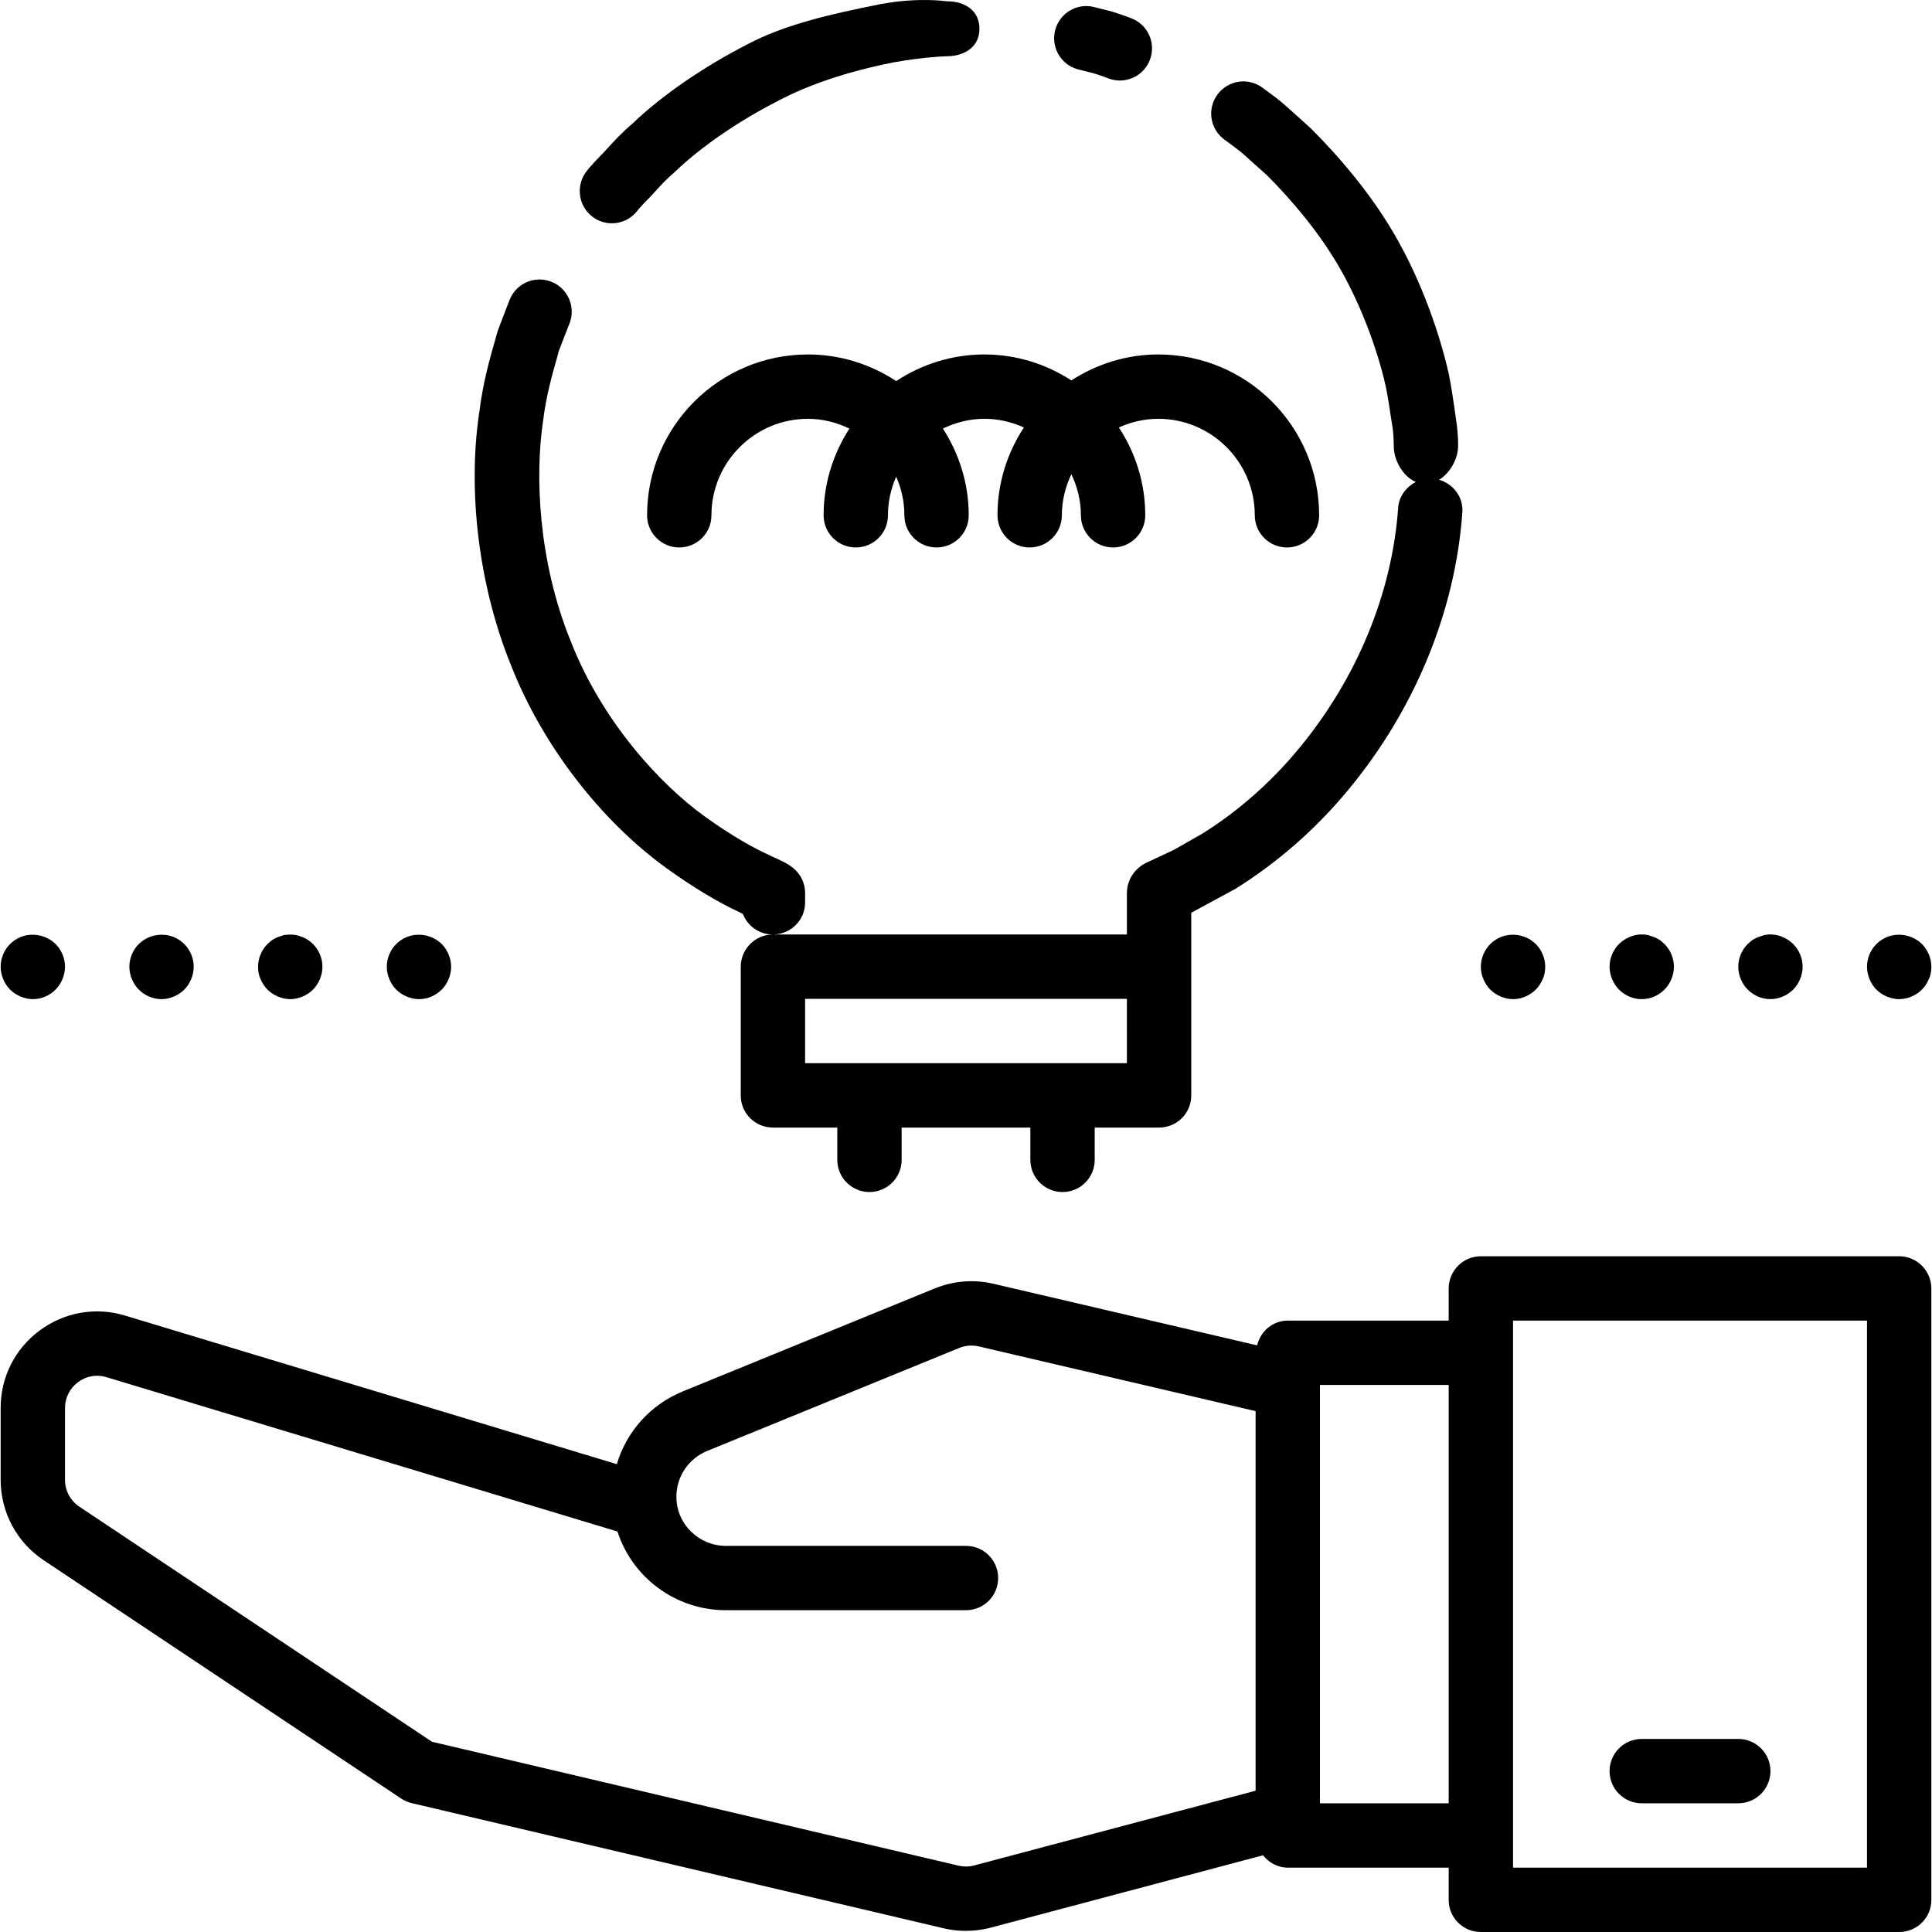
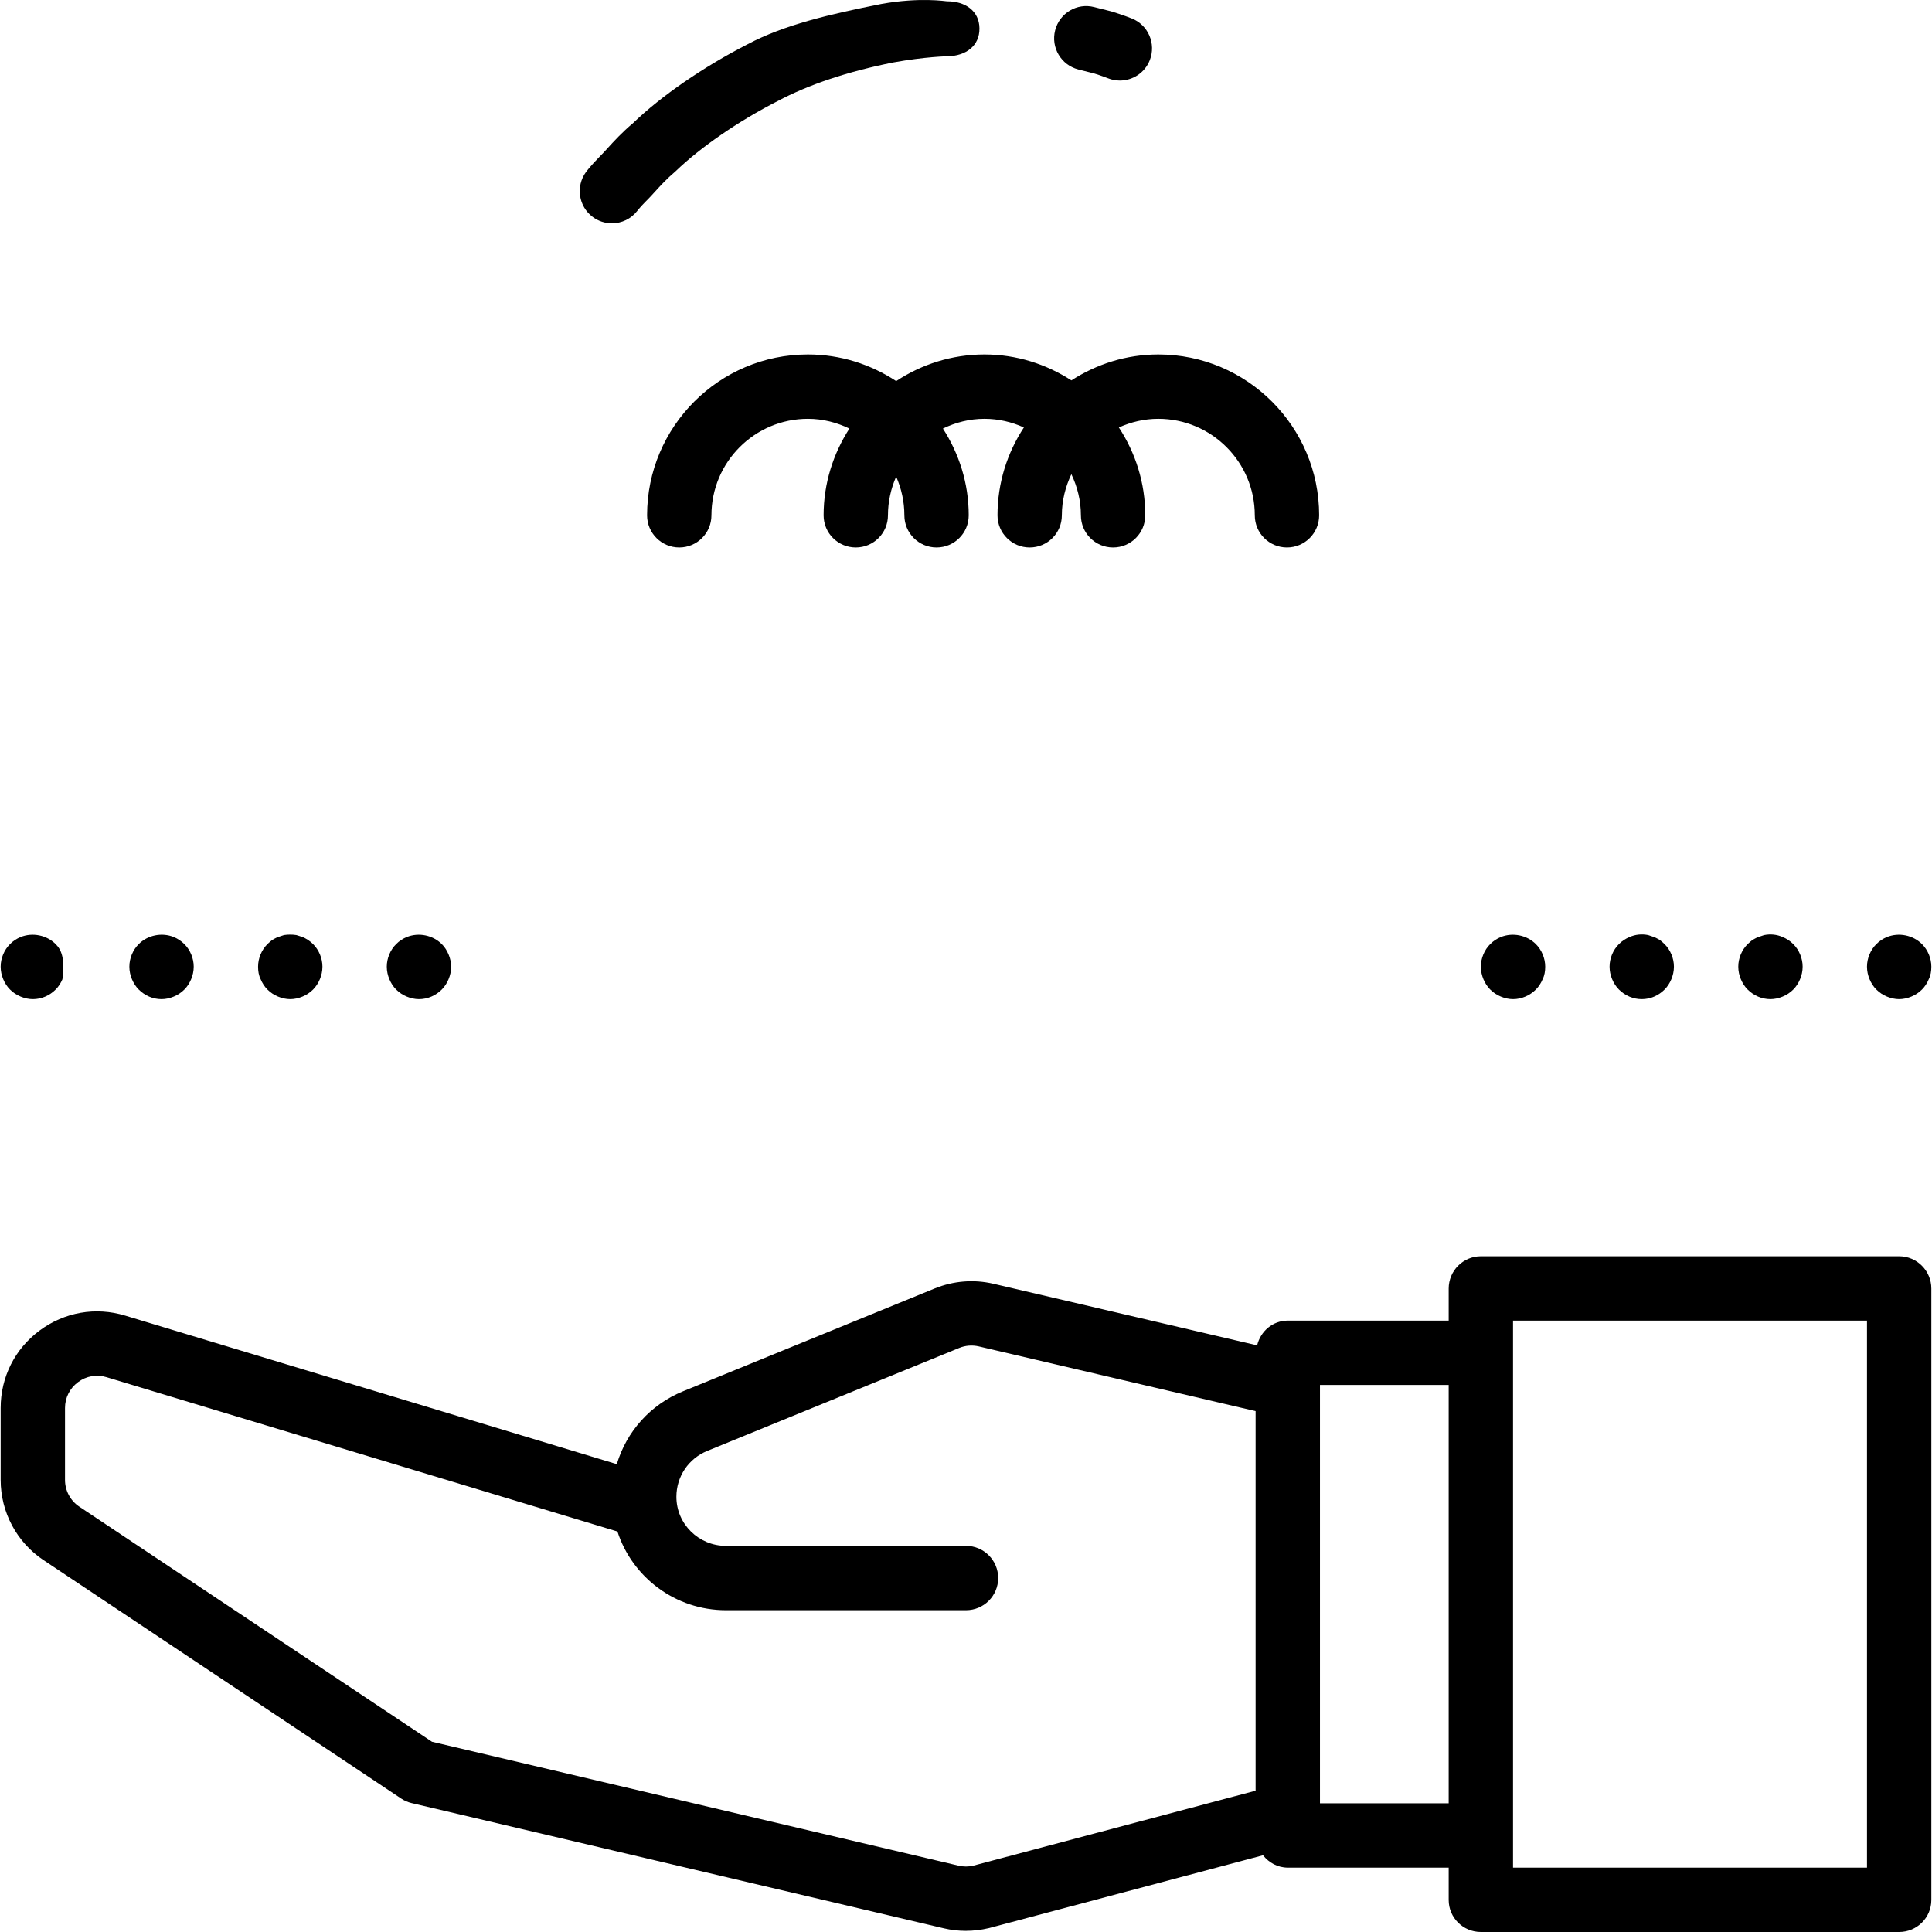
<svg xmlns="http://www.w3.org/2000/svg" fill="#000000" height="800px" width="800px" version="1.1" id="Layer_1" viewBox="0 0 480.324 480.324" xml:space="preserve">
  <g>
    <g>
      <path d="M445.842,234.724c-0.8-0.8-1.68-1.36-2.64-1.76c-1.44-0.64-3.04-0.808-4.64-0.48c-0.48,0.168-0.96,0.32-1.44,0.488    c-0.48,0.16-0.96,0.48-1.44,0.72c-0.4,0.32-0.8,0.64-1.2,1.04c-1.44,1.424-2.32,3.512-2.32,5.592c0,1.12,0.24,2.16,0.64,3.12    c0.4,0.96,0.96,1.84,1.68,2.56c1.52,1.512,3.52,2.4,5.68,2.4c1.04,0,2.08-0.24,3.04-0.64c0.96-0.4,1.84-0.96,2.64-1.76    c0.72-0.72,1.28-1.6,1.68-2.56c0.4-0.96,0.64-2,0.64-3.12C448.162,238.244,447.282,236.156,445.842,234.724z" />
    </g>
  </g>
  <g>
    <g>
      <path d="M477.842,234.724c-2.24-2.24-5.76-2.96-8.72-1.76c-0.96,0.4-1.84,0.96-2.64,1.76c-1.44,1.432-2.32,3.52-2.32,5.6    c0,1.12,0.24,2.16,0.64,3.12c0.4,0.96,0.96,1.84,1.68,2.56c0.8,0.8,1.68,1.36,2.64,1.76c0.96,0.4,2,0.64,3.04,0.64    c1.04,0,2.08-0.24,3.04-0.64c0.96-0.4,1.84-0.96,2.64-1.76c0.72-0.72,1.28-1.6,1.68-2.56c0.48-0.96,0.64-2,0.64-3.12    C480.162,238.244,479.282,236.156,477.842,234.724z" />
    </g>
  </g>
  <g>
    <g>
      <path d="M472.162,312.324h-104c-4.416,0-8,3.608-8,8.032v7.968h-40c-3.76,0-6.768,2.656-7.624,6.152l-65.584-15.32    c-4.856-1.128-9.896-0.72-14.544,1.16l-62.64,25.6c-8.096,3.312-14.016,10.008-16.424,18.096l-122.24-36.936    c-7.328-2.224-15.088-0.864-21.256,3.712c-6.16,4.568-9.688,11.592-9.688,19.264v17.872c0,8.04,4,15.512,10.688,19.968    l88.872,59.248c0.792,0.528,1.672,0.912,2.608,1.136l132.344,31.144c1.768,0.416,3.576,0.624,5.416,0.624    c1.912,0,3.856-0.224,5.8-0.688l68.112-18.104c1.472,1.84,3.632,3.072,6.16,3.072h40v8.032c0,4.424,3.584,7.968,8,7.968h104    c4.416,0,8-3.544,8-7.968v-152C480.162,315.932,476.578,312.324,472.162,312.324z M312.162,445.196l-70.168,18.632    c-1.2,0.296-2.48,0.288-3.672,0.008l-130.92-30.808l-87.68-58.448c-2.224-1.48-3.56-3.976-3.56-6.656v-17.872    c0-2.552,1.176-4.896,3.232-6.424c2.048-1.528,4.632-2,7.088-1.24l127.024,38.368c3.664,11.352,14.376,19.568,26.976,19.568h59.68    c4.416,0,8-3.576,8-8s-3.584-8-8-8h-59.68c-6.792,0-12.32-5.456-12.32-12.2c0-5.024,3.008-9.504,7.664-11.4l62.648-25.6    c1.544-0.632,3.224-0.76,4.84-0.392l68.848,16.096V445.196z M360.162,448.324h-32V344.492v-0.168h32V448.324z M464.162,464.324    h-88v-7.968v-120v-8.032h88V464.324z" />
    </g>
  </g>
  <g>
    <g>
-       <path d="M432.162,432.324h-24c-4.416,0-8,3.576-8,8s3.584,8,8,8h24c4.416,0,8-3.576,8-8S436.578,432.324,432.162,432.324z" />
-     </g>
+       </g>
  </g>
  <g>
    <g>
      <path d="M235.538,0.324c-0.032,0-0.064,0-0.096,0c-0.28,0-6.792-1.064-16.352,0.664c-12.96,2.576-24.176,5.2-33.224,10.008    c-11.04,5.64-21.592,12.944-28.544,19.664c-2.68,2.248-4.688,4.456-6.304,6.224c-0.648,0.712-1.224,1.352-1.88,2    c-2.344,2.368-3.472,3.912-3.472,3.912c-2.568,3.544-1.832,8.504,1.68,11.128c1.44,1.08,3.12,1.592,4.784,1.592    c2.4,0,4.768-1.08,6.336-3.128c0.136-0.176,0.816-1.024,1.928-2.152c0.744-0.728,1.552-1.6,2.44-2.576    c1.288-1.416,2.808-3.112,5.168-5.12c6.184-5.952,15.576-12.424,25.248-17.368c7.784-4.152,17.528-7.4,28.808-9.648    c8-1.448,13.512-1.544,13.568-1.544c4.408-0.072,7.944-2.528,7.88-6.944C243.466,2.668,239.906,0.324,235.538,0.324z" />
    </g>
  </g>
  <g>
    <g>
      <path d="M281.354,4.58c0,0-2.336-0.928-5.08-1.752l-4.224-1.064c-4.304-1.12-8.64,1.504-9.728,5.776    c-1.096,4.28,1.496,8.632,5.776,9.728l3.872,0.976c1.728,0.52,3.416,1.184,3.504,1.216c0.968,0.384,1.96,0.56,2.936,0.56    c3.184,0,6.2-1.912,7.44-5.056C287.474,10.852,285.466,6.204,281.354,4.58z" />
    </g>
  </g>
  <g>
    <g>
-       <path d="M357.786,119.276c2.656-1.632,4.584-4.984,4.712-8.104c0.016-0.384,0.072-3.208-0.456-6.52l-0.448-3.224    c-0.344-2.288-0.752-5.2-1.4-8.448c-2.512-11.096-7.064-23.152-12.496-32.904c-6.464-11.696-15.232-21.608-21.824-28.176    l-3.288-2.976c-2.064-1.864-3.832-3.464-5.392-4.656l-3.312-2.456c-3.552-2.64-8.56-1.888-11.192,1.672    c-2.632,3.544-1.88,8.56,1.664,11.184l3.24,2.4c1.192,0.896,2.592,2.184,4.24,3.688l3.104,2.768    c5.488,5.496,13.2,14.152,18.768,24.224c4.72,8.496,8.688,18.912,10.832,28.376c0.544,2.76,0.92,5.232,1.224,7.312l0.488,3.104    c0.224,1.416,0.256,3.808,0.256,4.088c-0.104,3.608,2.216,7.816,5.48,9.192c-2.376,1.248-4.184,3.56-4.384,6.424    c-1.488,21.16-10.216,42.376-24.608,59.768c-6.96,8.456-15.144,15.648-24.032,21.216l-7.096,4.048l-6.928,3.248    c-0.264,0.128-0.52,0.264-0.768,0.416c-1.008,0.608-4.208,2.936-4.008,7.704c0,0.048,0,0.104,0,0.152v9.528h-24h-40h-8h-15.848    c4.344-0.088,7.848-3.6,7.848-7.968v-2.336c0-2.36-1.04-4.6-2.848-6.12c-1.4-1.176-2.928-1.864-4.544-2.592    c-0.576-0.256-1.208-0.536-2.112-0.992c-2.616-1.2-8.112-4.032-15.56-9.416c-10.944-7.904-25.4-23.464-33.224-43.528    c-8.128-20.008-8.88-41.32-6.848-54.8c0.776-6.272,2.28-11.52,3.488-15.744l0.408-1.568c1.672-4.36,2.64-6.776,2.648-6.8    c1.64-4.104-0.36-8.76-4.464-10.4c-4.128-1.656-8.768,0.368-10.4,4.464c0,0-0.992,2.488-2.968,7.736l-0.616,2.168    c-1.288,4.496-3.048,10.664-3.952,17.96c-3.008,19.904-0.064,43.464,7.832,62.896c7.68,19.704,22.16,38.608,38.72,50.576    c6.328,4.568,12.8,8.472,17.976,10.856c0.336,0.168,0.664,0.32,0.984,0.48c1.136,2.984,4.016,5.096,7.392,5.136    c-4.376,0.056-7.912,3.632-7.912,8.024v32c0,4.424,3.584,7.968,8,7.968h16v8.032c0,4.424,3.584,8,8,8c4.416,0,8-3.576,8-8v-8.032    h32v8.032c0,4.424,3.584,8,8,8c4.416,0,8-3.576,8-8v-8.032h16c4.416,0,8-3.544,8-7.968v-32v-13.432l10.992-5.952    c10.656-6.664,20.144-15.008,28.184-24.776c16.488-19.928,26.504-44.376,28.224-68.832    C363.826,123.548,361.306,120.316,357.786,119.276z M280.162,264.324h-80v-16h8h8h40h24V264.324z" />
-     </g>
+       </g>
  </g>
  <g>
    <g>
      <path d="M287.978,88.124c-7.976,0-15.368,2.408-21.616,6.448c-6.248-4.04-13.64-6.448-21.616-6.448    c-8.104,0-15.64,2.464-21.944,6.624c-6.312-4.16-13.84-6.624-21.944-6.624c-22.048,0-39.984,17.936-39.984,39.984    c0,4.424,3.584,8,8,8c4.416,0,8-3.576,8-8c0-13.224,10.76-23.984,23.984-23.984c3.712,0,7.184,0.92,10.32,2.424    c-4.016,6.232-6.416,13.608-6.416,21.56c0,4.424,3.584,8,8,8c4.416,0,8-3.576,8-8c0-3.416,0.744-6.656,2.04-9.608    c1.296,2.944,2.04,6.184,2.04,9.608c0,4.424,3.584,8,8,8s8-3.576,8-8c0-7.952-2.4-15.328-6.416-21.56    c3.136-1.512,6.608-2.424,10.32-2.424c3.504,0,6.808,0.792,9.808,2.152c-4.12,6.288-6.56,13.768-6.56,21.832c0,4.424,3.584,8,8,8    c4.416,0,8-3.576,8-8c0-3.664,0.896-7.104,2.368-10.216c1.48,3.112,2.368,6.544,2.368,10.216c0,4.424,3.584,8,8,8    c4.416,0,8-3.576,8-8c0-8.064-2.44-15.544-6.56-21.832c3-1.352,6.304-2.152,9.808-2.152c13.224,0,23.984,10.752,23.984,23.984    c0,4.424,3.584,8,8,8c4.416,0,8-3.576,8-8C327.962,106.06,310.026,88.124,287.978,88.124z" />
    </g>
  </g>
  <g>
    <g>
      <path d="M381.842,234.724c-2.24-2.24-5.76-2.96-8.72-1.76c-0.96,0.4-1.84,0.96-2.64,1.76c-1.44,1.432-2.32,3.52-2.32,5.6    c0,1.12,0.24,2.16,0.64,3.12c0.4,0.96,0.96,1.84,1.68,2.56c0.8,0.8,1.68,1.36,2.64,1.76c0.96,0.4,2,0.64,3.04,0.64    c2.08,0,4.16-0.88,5.68-2.4c0.72-0.72,1.28-1.6,1.68-2.56c0.48-0.96,0.64-2,0.64-3.12    C384.162,238.244,383.282,236.156,381.842,234.724z" />
    </g>
  </g>
  <g>
    <g>
      <path d="M413.842,234.724c-0.4-0.4-0.8-0.72-1.2-1.04c-0.48-0.24-0.96-0.56-1.44-0.72c-0.48-0.168-0.96-0.32-1.44-0.488    c-1.6-0.32-3.2-0.16-4.64,0.488c-0.96,0.4-1.84,0.96-2.64,1.76c-1.44,1.432-2.32,3.52-2.32,5.6c0,1.12,0.24,2.16,0.64,3.12    c0.4,0.96,0.96,1.84,1.68,2.56c1.52,1.512,3.52,2.4,5.68,2.4c2.16,0,4.16-0.88,5.68-2.4c0.72-0.72,1.28-1.6,1.68-2.56    c0.4-0.96,0.64-2,0.64-3.12C416.162,238.244,415.282,236.156,413.842,234.724z" />
    </g>
  </g>
  <g>
    <g>
-       <path d="M13.842,234.724c-2.24-2.24-5.76-2.96-8.72-1.76c-0.96,0.4-1.84,0.96-2.64,1.76c-1.44,1.432-2.32,3.52-2.32,5.6    c0,1.12,0.24,2.16,0.64,3.12c0.4,0.96,0.96,1.84,1.68,2.56c0.8,0.8,1.68,1.36,2.64,1.76c0.96,0.4,2,0.64,3.04,0.64    c2.16,0,4.16-0.88,5.68-2.4c0.72-0.72,1.28-1.6,1.68-2.56c0.4-0.96,0.64-2,0.64-3.12    C16.162,238.244,15.282,236.156,13.842,234.724z" />
+       <path d="M13.842,234.724c-2.24-2.24-5.76-2.96-8.72-1.76c-0.96,0.4-1.84,0.96-2.64,1.76c-1.44,1.432-2.32,3.52-2.32,5.6    c0,1.12,0.24,2.16,0.64,3.12c0.4,0.96,0.96,1.84,1.68,2.56c0.8,0.8,1.68,1.36,2.64,1.76c0.96,0.4,2,0.64,3.04,0.64    c2.16,0,4.16-0.88,5.68-2.4c0.72-0.72,1.28-1.6,1.68-2.56C16.162,238.244,15.282,236.156,13.842,234.724z" />
    </g>
  </g>
  <g>
    <g>
      <path d="M45.842,234.724c-0.8-0.8-1.68-1.36-2.64-1.76c-2.96-1.2-6.48-0.488-8.72,1.76c-1.44,1.432-2.32,3.52-2.32,5.6    c0,1.12,0.24,2.16,0.64,3.12c0.4,0.96,0.96,1.84,1.68,2.56c1.52,1.512,3.52,2.4,5.68,2.4c1.04,0,2.08-0.24,3.04-0.64    c0.96-0.4,1.84-0.96,2.64-1.76c0.72-0.72,1.28-1.6,1.68-2.56c0.4-0.96,0.64-2,0.64-3.12    C48.162,238.244,47.282,236.156,45.842,234.724z" />
    </g>
  </g>
  <g>
    <g>
      <path d="M77.842,234.724c-0.4-0.4-0.8-0.72-1.28-1.04c-0.4-0.24-0.88-0.56-1.36-0.72c-0.48-0.168-0.96-0.32-1.52-0.488    c-0.96-0.16-2.08-0.16-3.12,0c-0.48,0.168-0.96,0.32-1.44,0.488c-0.48,0.16-0.96,0.48-1.44,0.72c-0.4,0.32-0.8,0.64-1.2,1.04    c-1.44,1.432-2.32,3.52-2.32,5.6c0,1.12,0.16,2.16,0.64,3.12c0.4,0.96,0.96,1.84,1.68,2.56c0.8,0.8,1.68,1.36,2.64,1.76    c0.96,0.4,2,0.64,3.04,0.64c1.04,0,2.08-0.24,3.04-0.64c0.96-0.4,1.84-0.96,2.64-1.76c0.72-0.72,1.28-1.6,1.68-2.56    c0.4-0.96,0.64-2,0.64-3.12C80.162,238.244,79.282,236.156,77.842,234.724z" />
    </g>
  </g>
  <g>
    <g>
      <path d="M111.522,237.284c-0.4-0.96-0.96-1.84-1.68-2.56c-2.24-2.24-5.76-2.96-8.72-1.76c-0.96,0.4-1.84,0.96-2.64,1.76    c-1.44,1.432-2.32,3.52-2.32,5.6c0,1.12,0.24,2.16,0.64,3.12c0.4,0.96,0.96,1.84,1.68,2.56c0.8,0.8,1.68,1.36,2.64,1.76    c0.96,0.4,2,0.64,3.04,0.64c2.16,0,4.16-0.88,5.68-2.4c0.72-0.72,1.28-1.6,1.68-2.56c0.4-0.96,0.64-2,0.64-3.12    C112.162,239.284,111.922,238.244,111.522,237.284z" />
    </g>
  </g>
</svg>